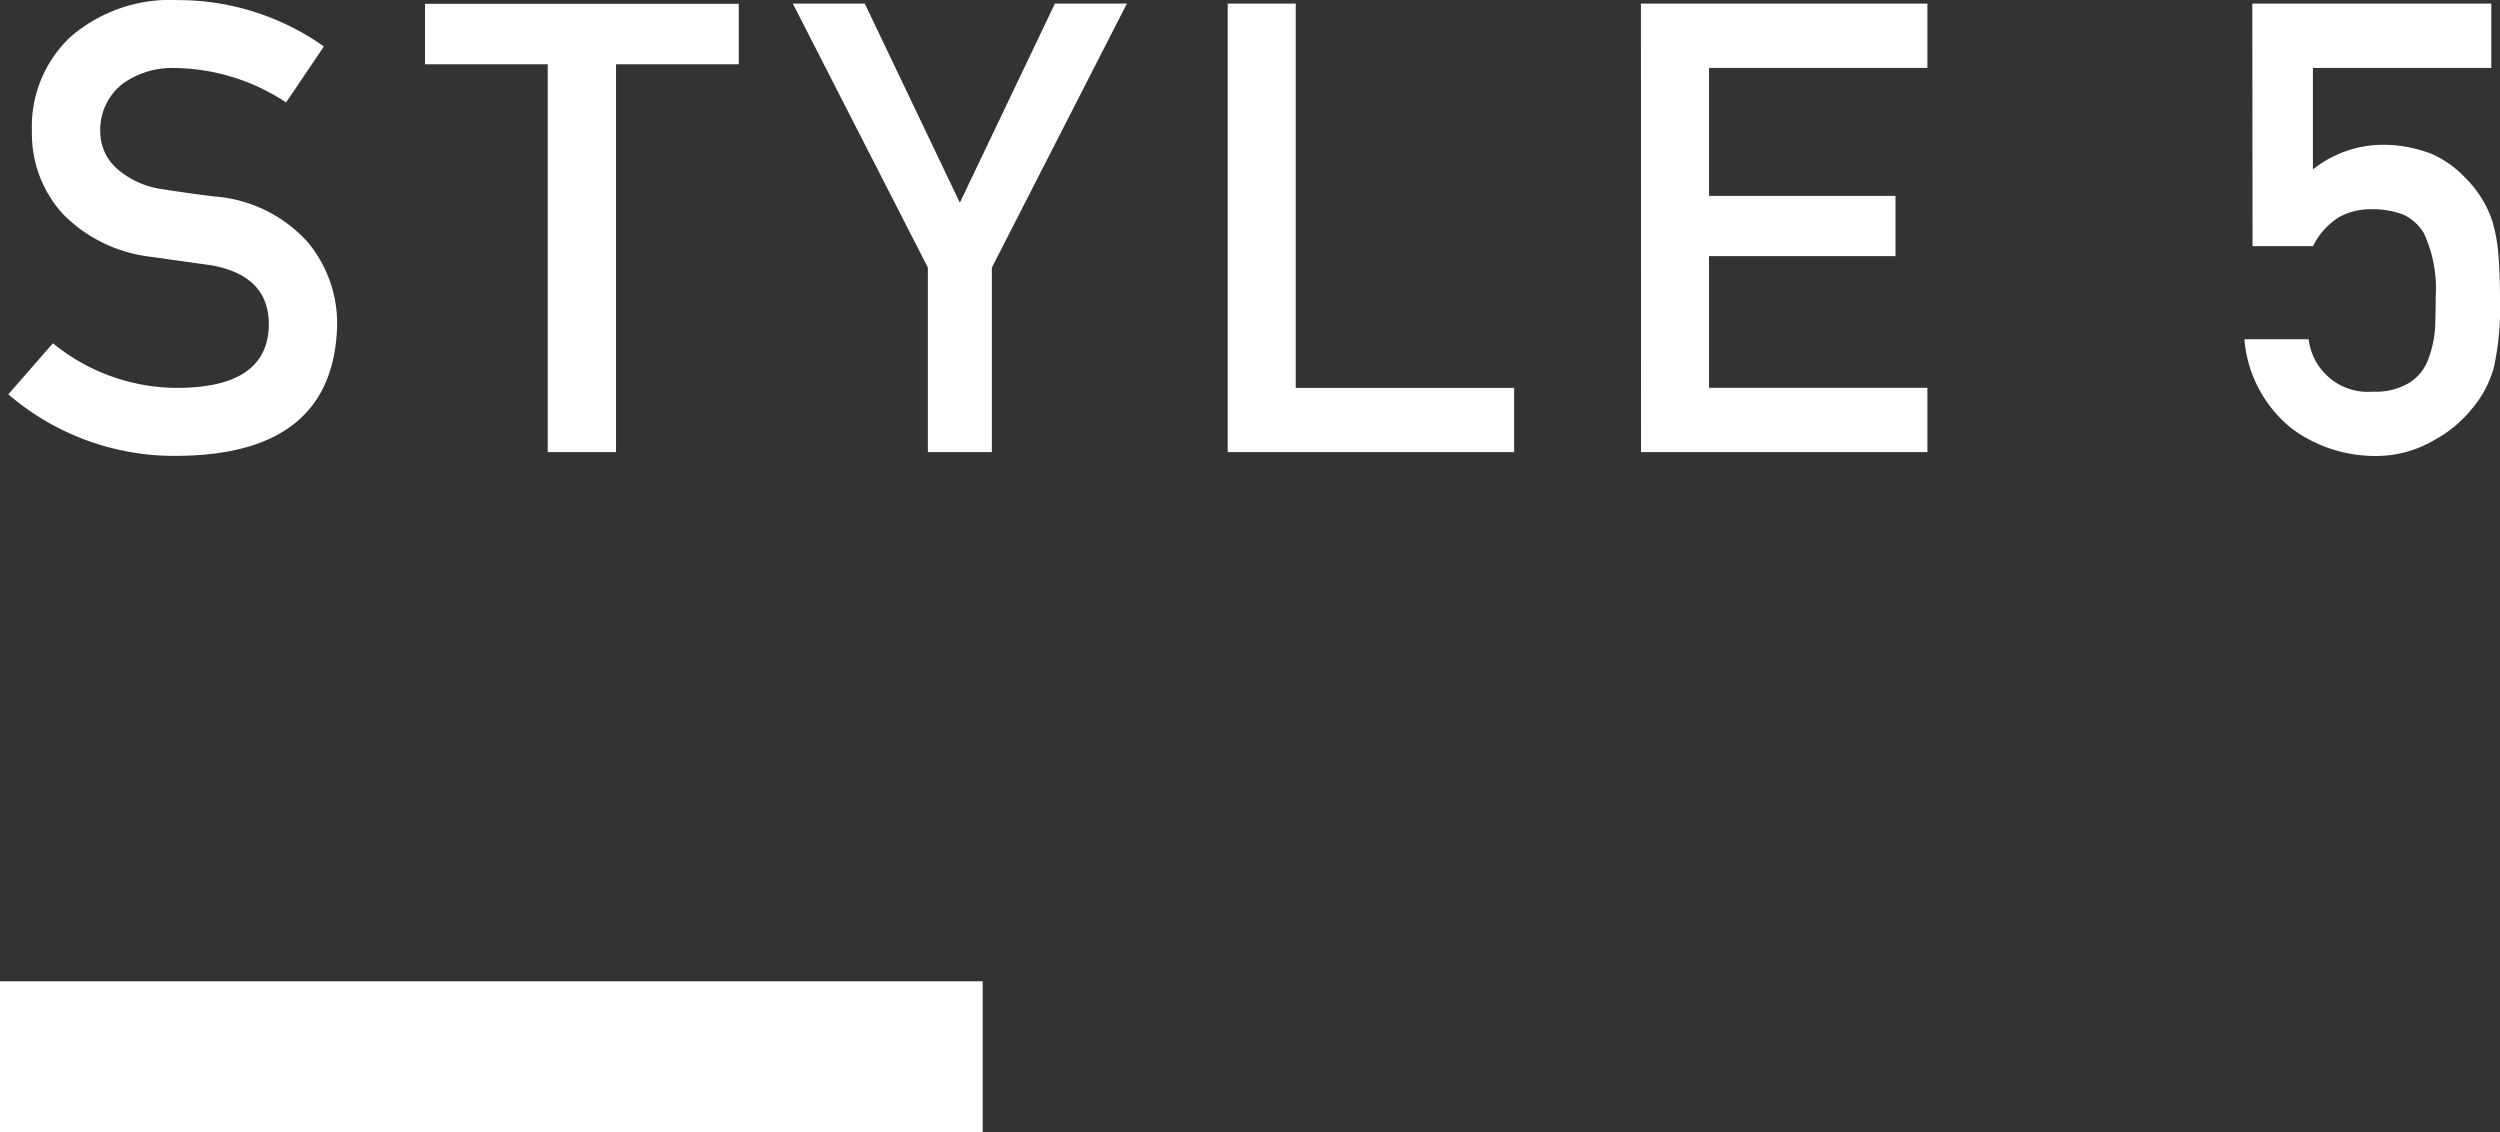
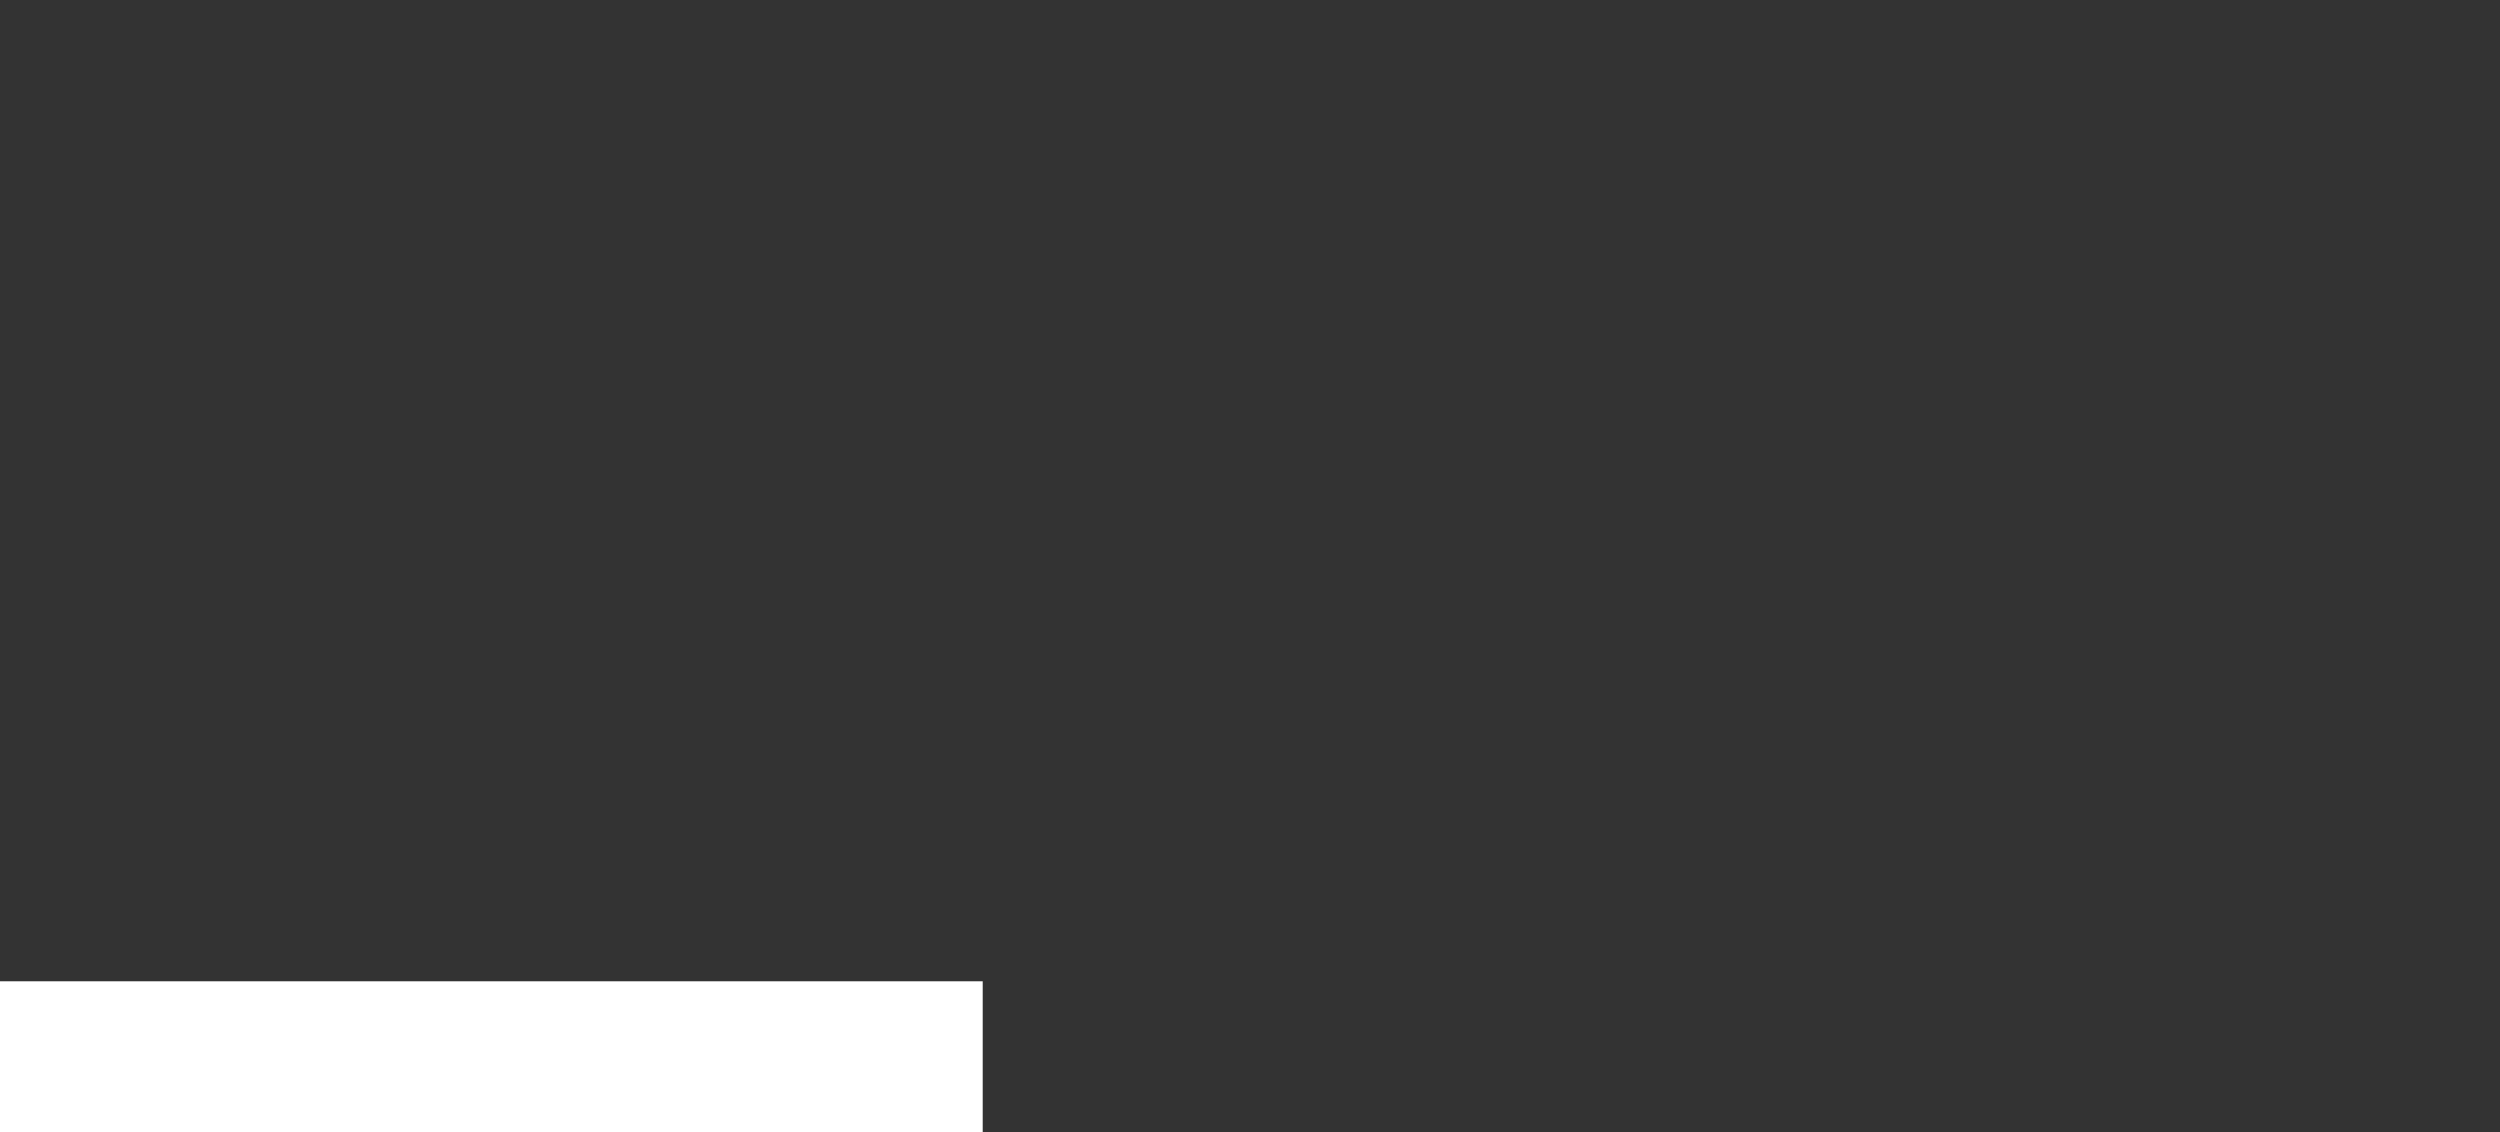
<svg xmlns="http://www.w3.org/2000/svg" width="99.216" height="44.944" viewBox="0 0 99.216 44.944">
  <rect x="0" y="0" width="99.216" height="44.944" fill="#333333" stroke="none" />
  <g id="style05" transform="translate(-268 -6324.901)">
-     <path id="style05-2" data-name="style05" d="M2.1-4.321a7.816,7.816,0,0,0,5.054,1.77Q10.62-2.6,10.669-5.029q.024-1.99-2.319-2.393-1.074-.146-2.356-.33A5.819,5.819,0,0,1,2.5-9.448a4.721,4.721,0,0,1-1.233-3.3A4.871,4.871,0,0,1,2.82-16.5a6.053,6.053,0,0,1,4.26-1.44A10,10,0,0,1,12.854-16.1l-1.5,2.222a8.158,8.158,0,0,0-4.407-1.367,3.361,3.361,0,0,0-2.075.623A2.313,2.313,0,0,0,3.979-12.7a1.963,1.963,0,0,0,.6,1.392,3.43,3.43,0,0,0,1.917.879q.732.122,2,.281a5.545,5.545,0,0,1,3.7,1.794,5.047,5.047,0,0,1,1.184,3.32Q13.245.073,7.129.146A10.094,10.094,0,0,1,.33-2.295ZM21.738-15.393H16.868v-2.4H29.319v2.4H24.448V0h-2.71ZM36.824-7.324,31.465-17.8h2.856l3.772,7.9,3.772-7.9h2.856L39.363-7.324V0H36.824ZM48.723-17.8h2.7V-2.551h8.667V0H48.723Zm16.4,0H76.492v2.551H67.825v5.078h7.4v2.393h-7.4v5.225h8.667V0H65.127Zm24.263,0h9.485v2.551h-7.08v4.028a4.483,4.483,0,0,1,2.844-.977,5.367,5.367,0,0,1,1.88.366,4.091,4.091,0,0,1,1.306.928A4.307,4.307,0,0,1,98.9-9.2a6.088,6.088,0,0,1,.244,1.282q.073.769.073,1.892a11.075,11.075,0,0,1-.244,2.661,4.267,4.267,0,0,1-.854,1.624,4.97,4.97,0,0,1-1.526,1.27,4.516,4.516,0,0,1-2.319.623A5.56,5.56,0,0,1,90.964-.928,5.056,5.056,0,0,1,89.072-4.48h2.551A2.367,2.367,0,0,0,94.175-2.4a2.6,2.6,0,0,0,1.465-.366,1.861,1.861,0,0,0,.732-.928,4.344,4.344,0,0,0,.269-1.245q.024-.659.024-1.282A5.14,5.14,0,0,0,96.189-8.7a1.9,1.9,0,0,0-.793-.72,3.394,3.394,0,0,0-1.306-.22,2.578,2.578,0,0,0-1.27.317,2.873,2.873,0,0,0-1.025,1.147h-2.4Z" transform="translate(268 6342.845)" fill="#fff" />
    <rect id="長方形_354" data-name="長方形 354" width="39" height="6" transform="translate(268 6363.845)" fill="#fff" />
  </g>
</svg>